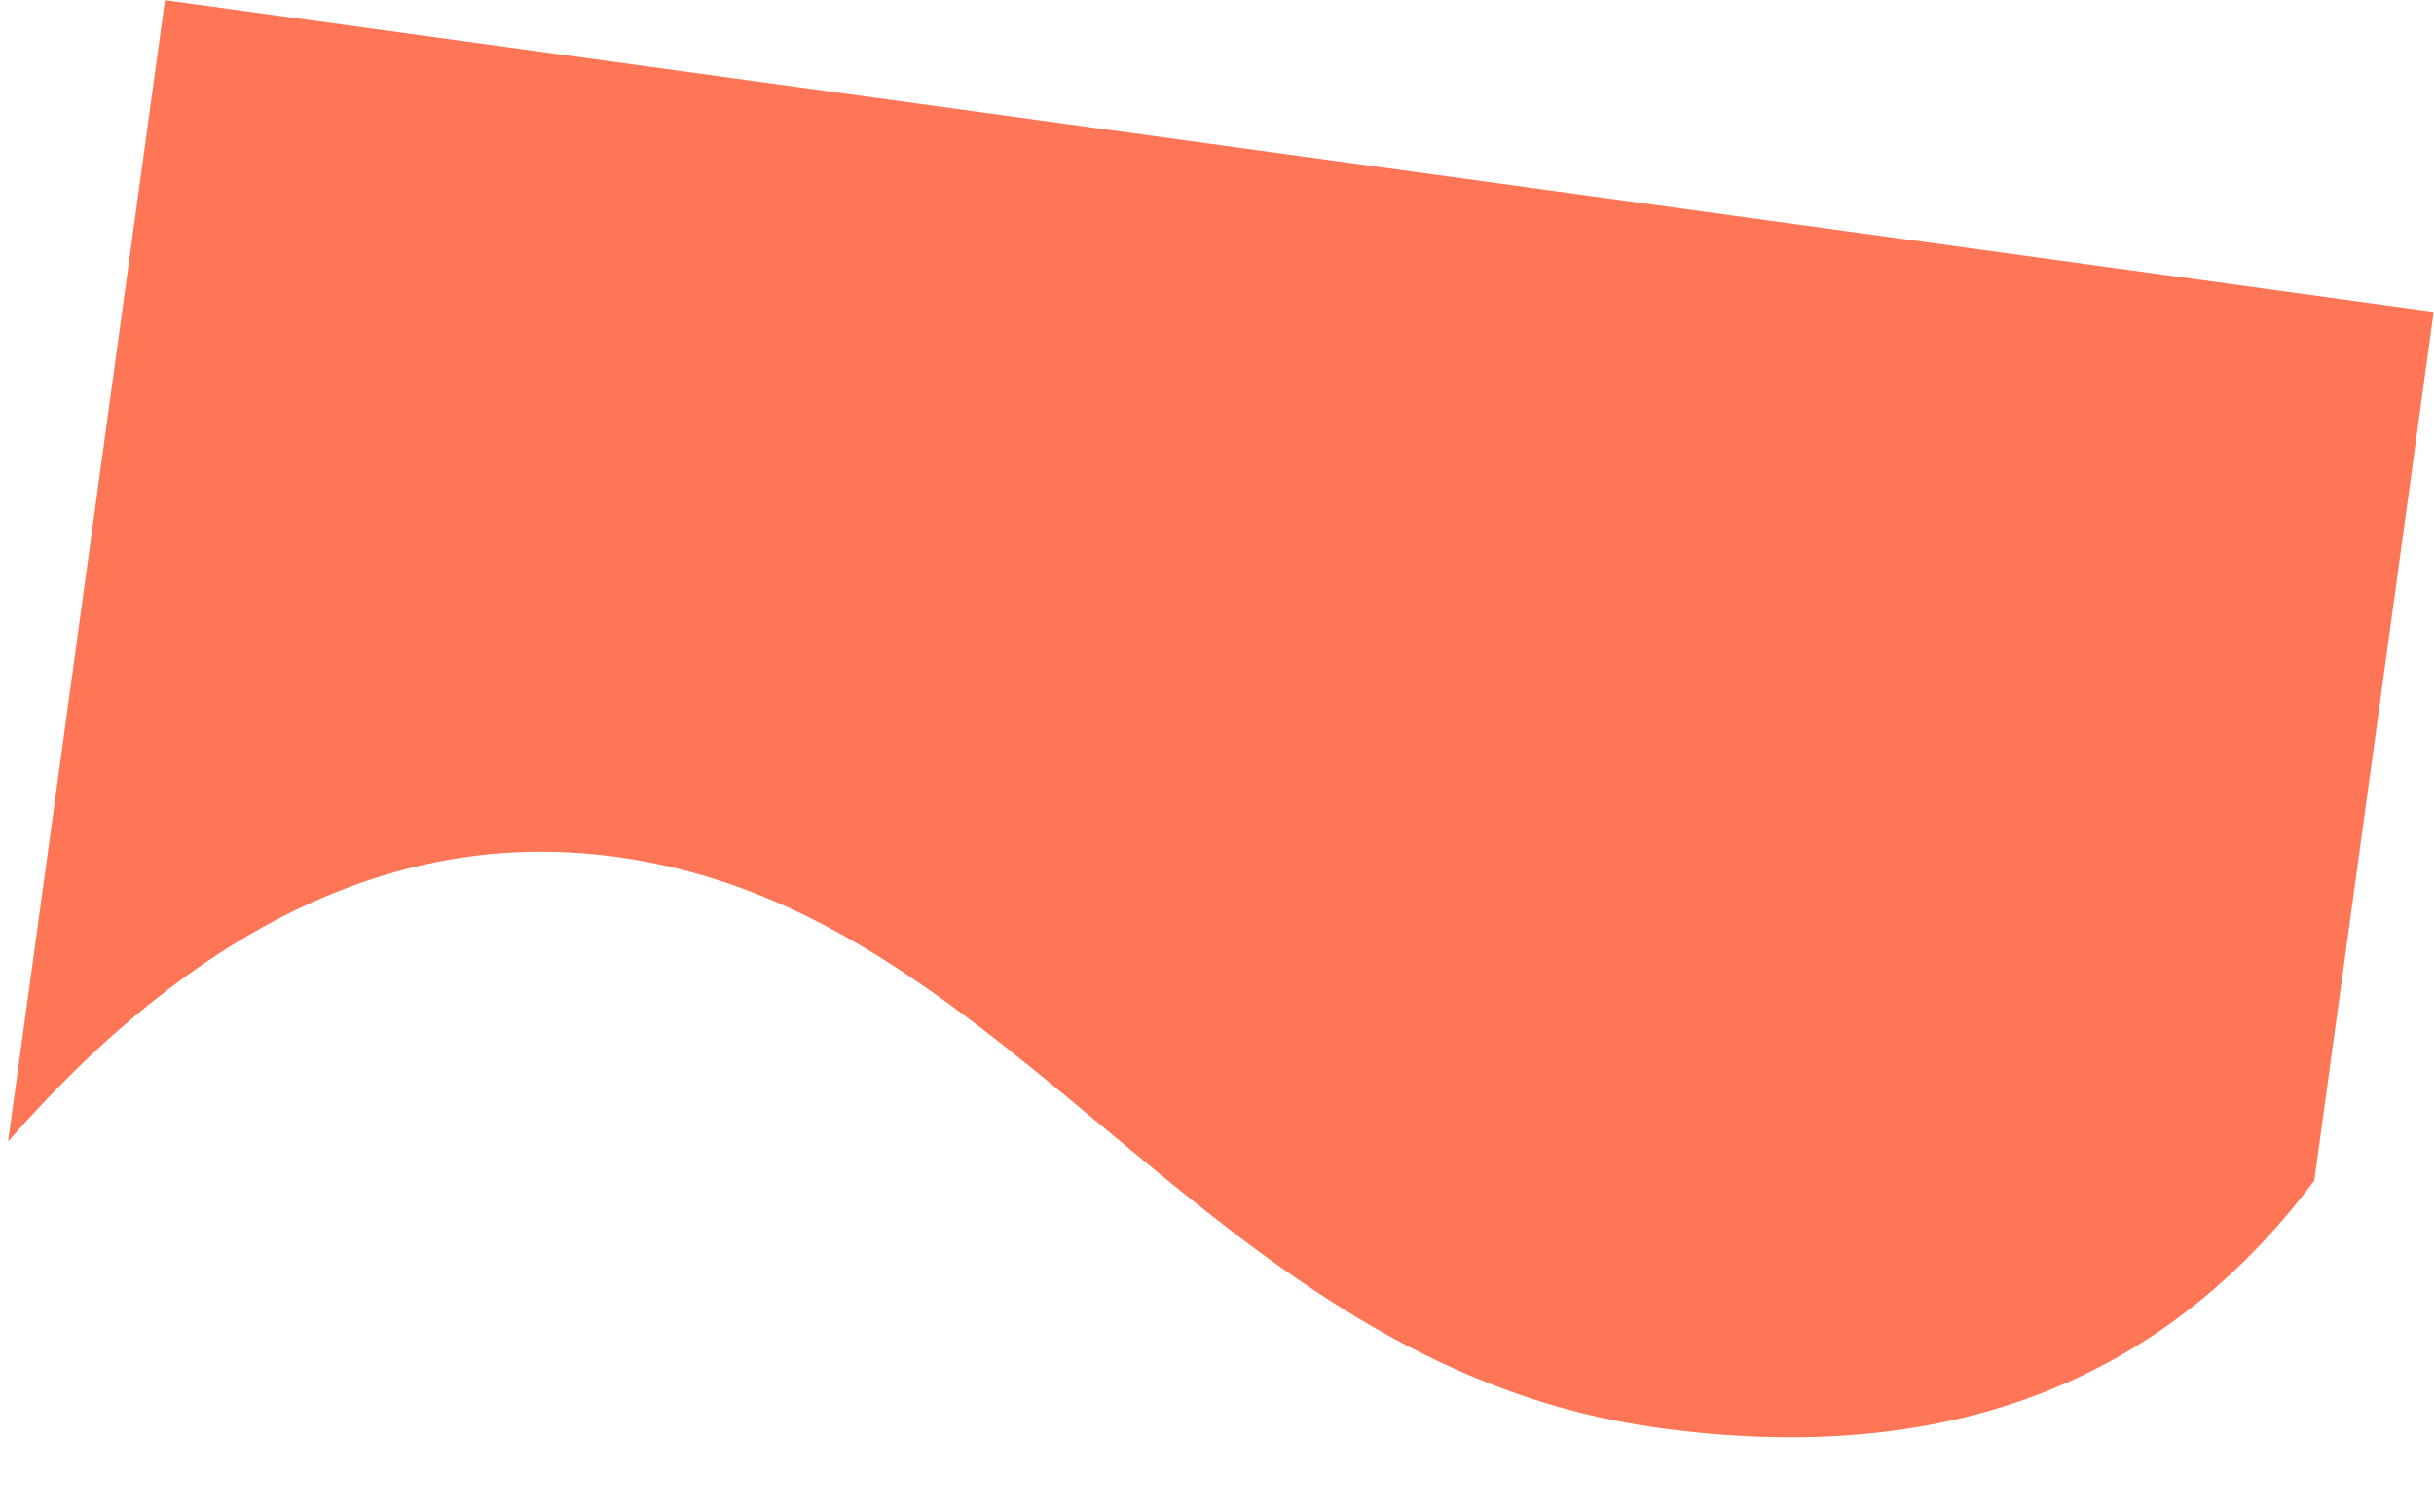
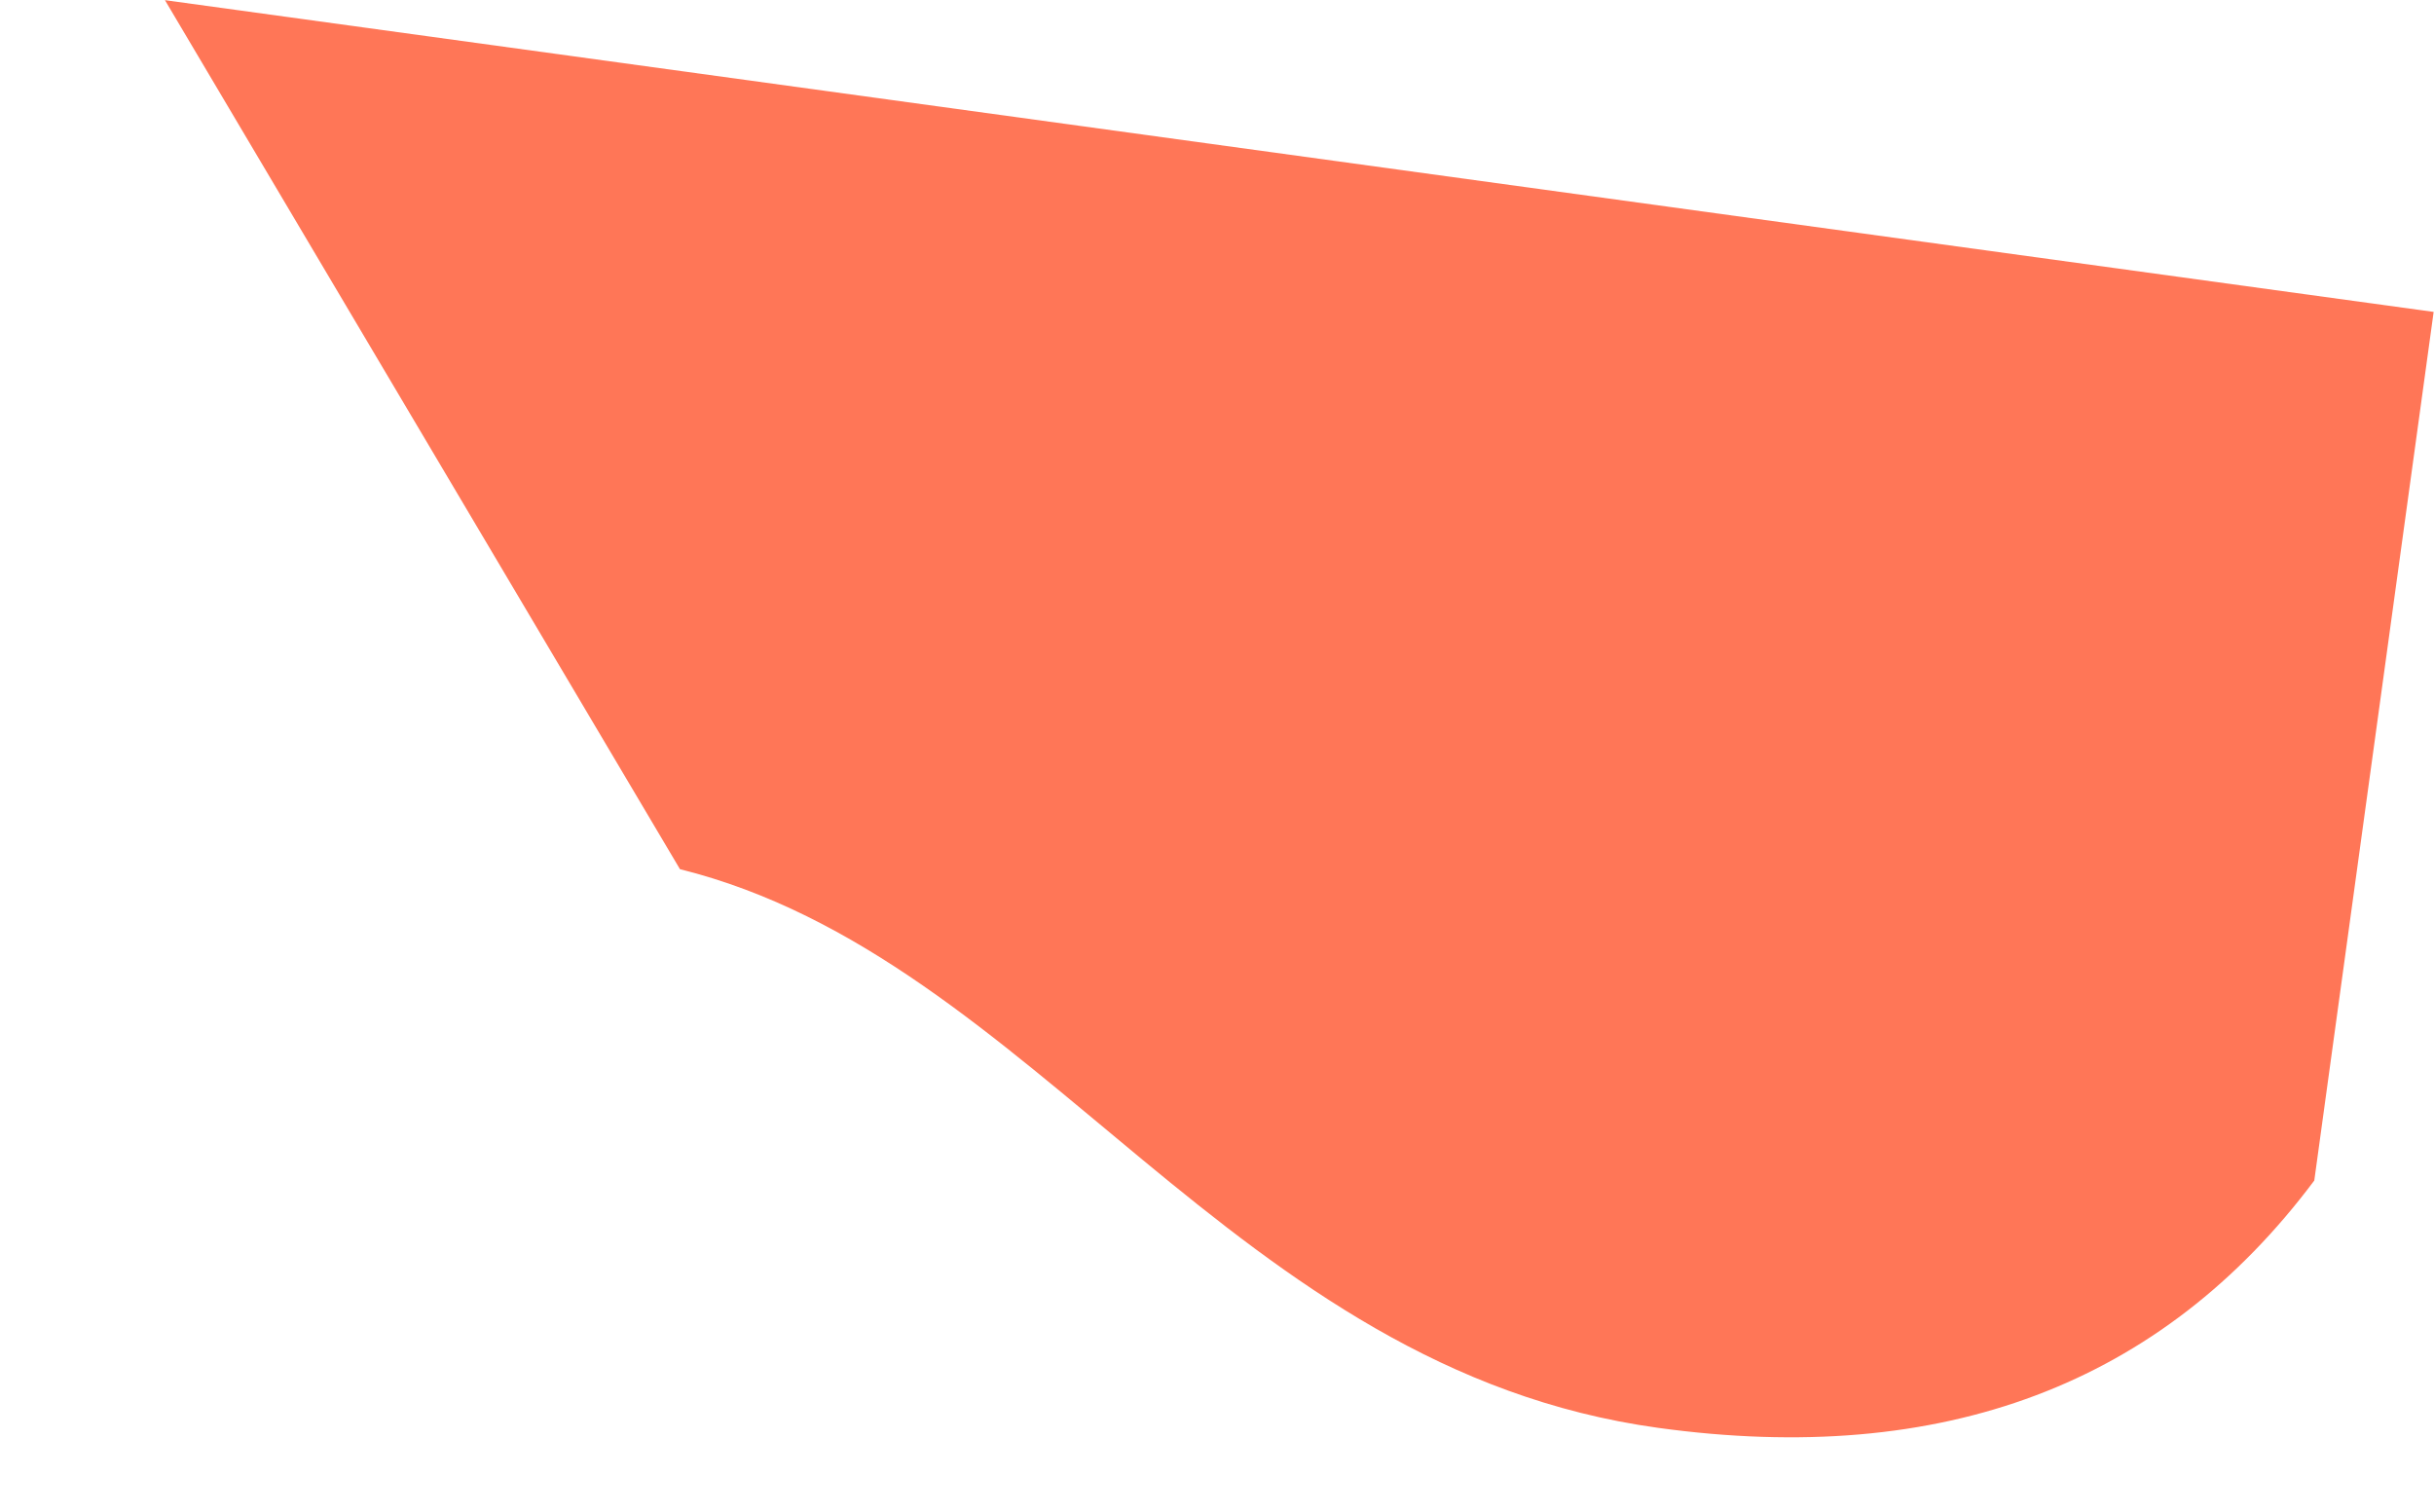
<svg xmlns="http://www.w3.org/2000/svg" width="3162" height="1964" viewBox="0 0 3162 1964" fill="none">
-   <path fill-rule="evenodd" clip-rule="evenodd" d="M214.282 0.205L3161.54 405.196L3006.48 1533.62C2808.18 1798.66 2524.11 1905.77 2154.26 1854.94C1599.48 1778.71 1345.88 1244.24 883.333 1129.15C574.967 1052.42 284.033 1170.36 10.532 1482.97L214.282 0.205Z" fill="#FF7657" />
+   <path fill-rule="evenodd" clip-rule="evenodd" d="M214.282 0.205L3161.54 405.196L3006.48 1533.62C2808.18 1798.66 2524.11 1905.77 2154.26 1854.94C1599.48 1778.71 1345.88 1244.24 883.333 1129.15L214.282 0.205Z" fill="#FF7657" />
</svg>